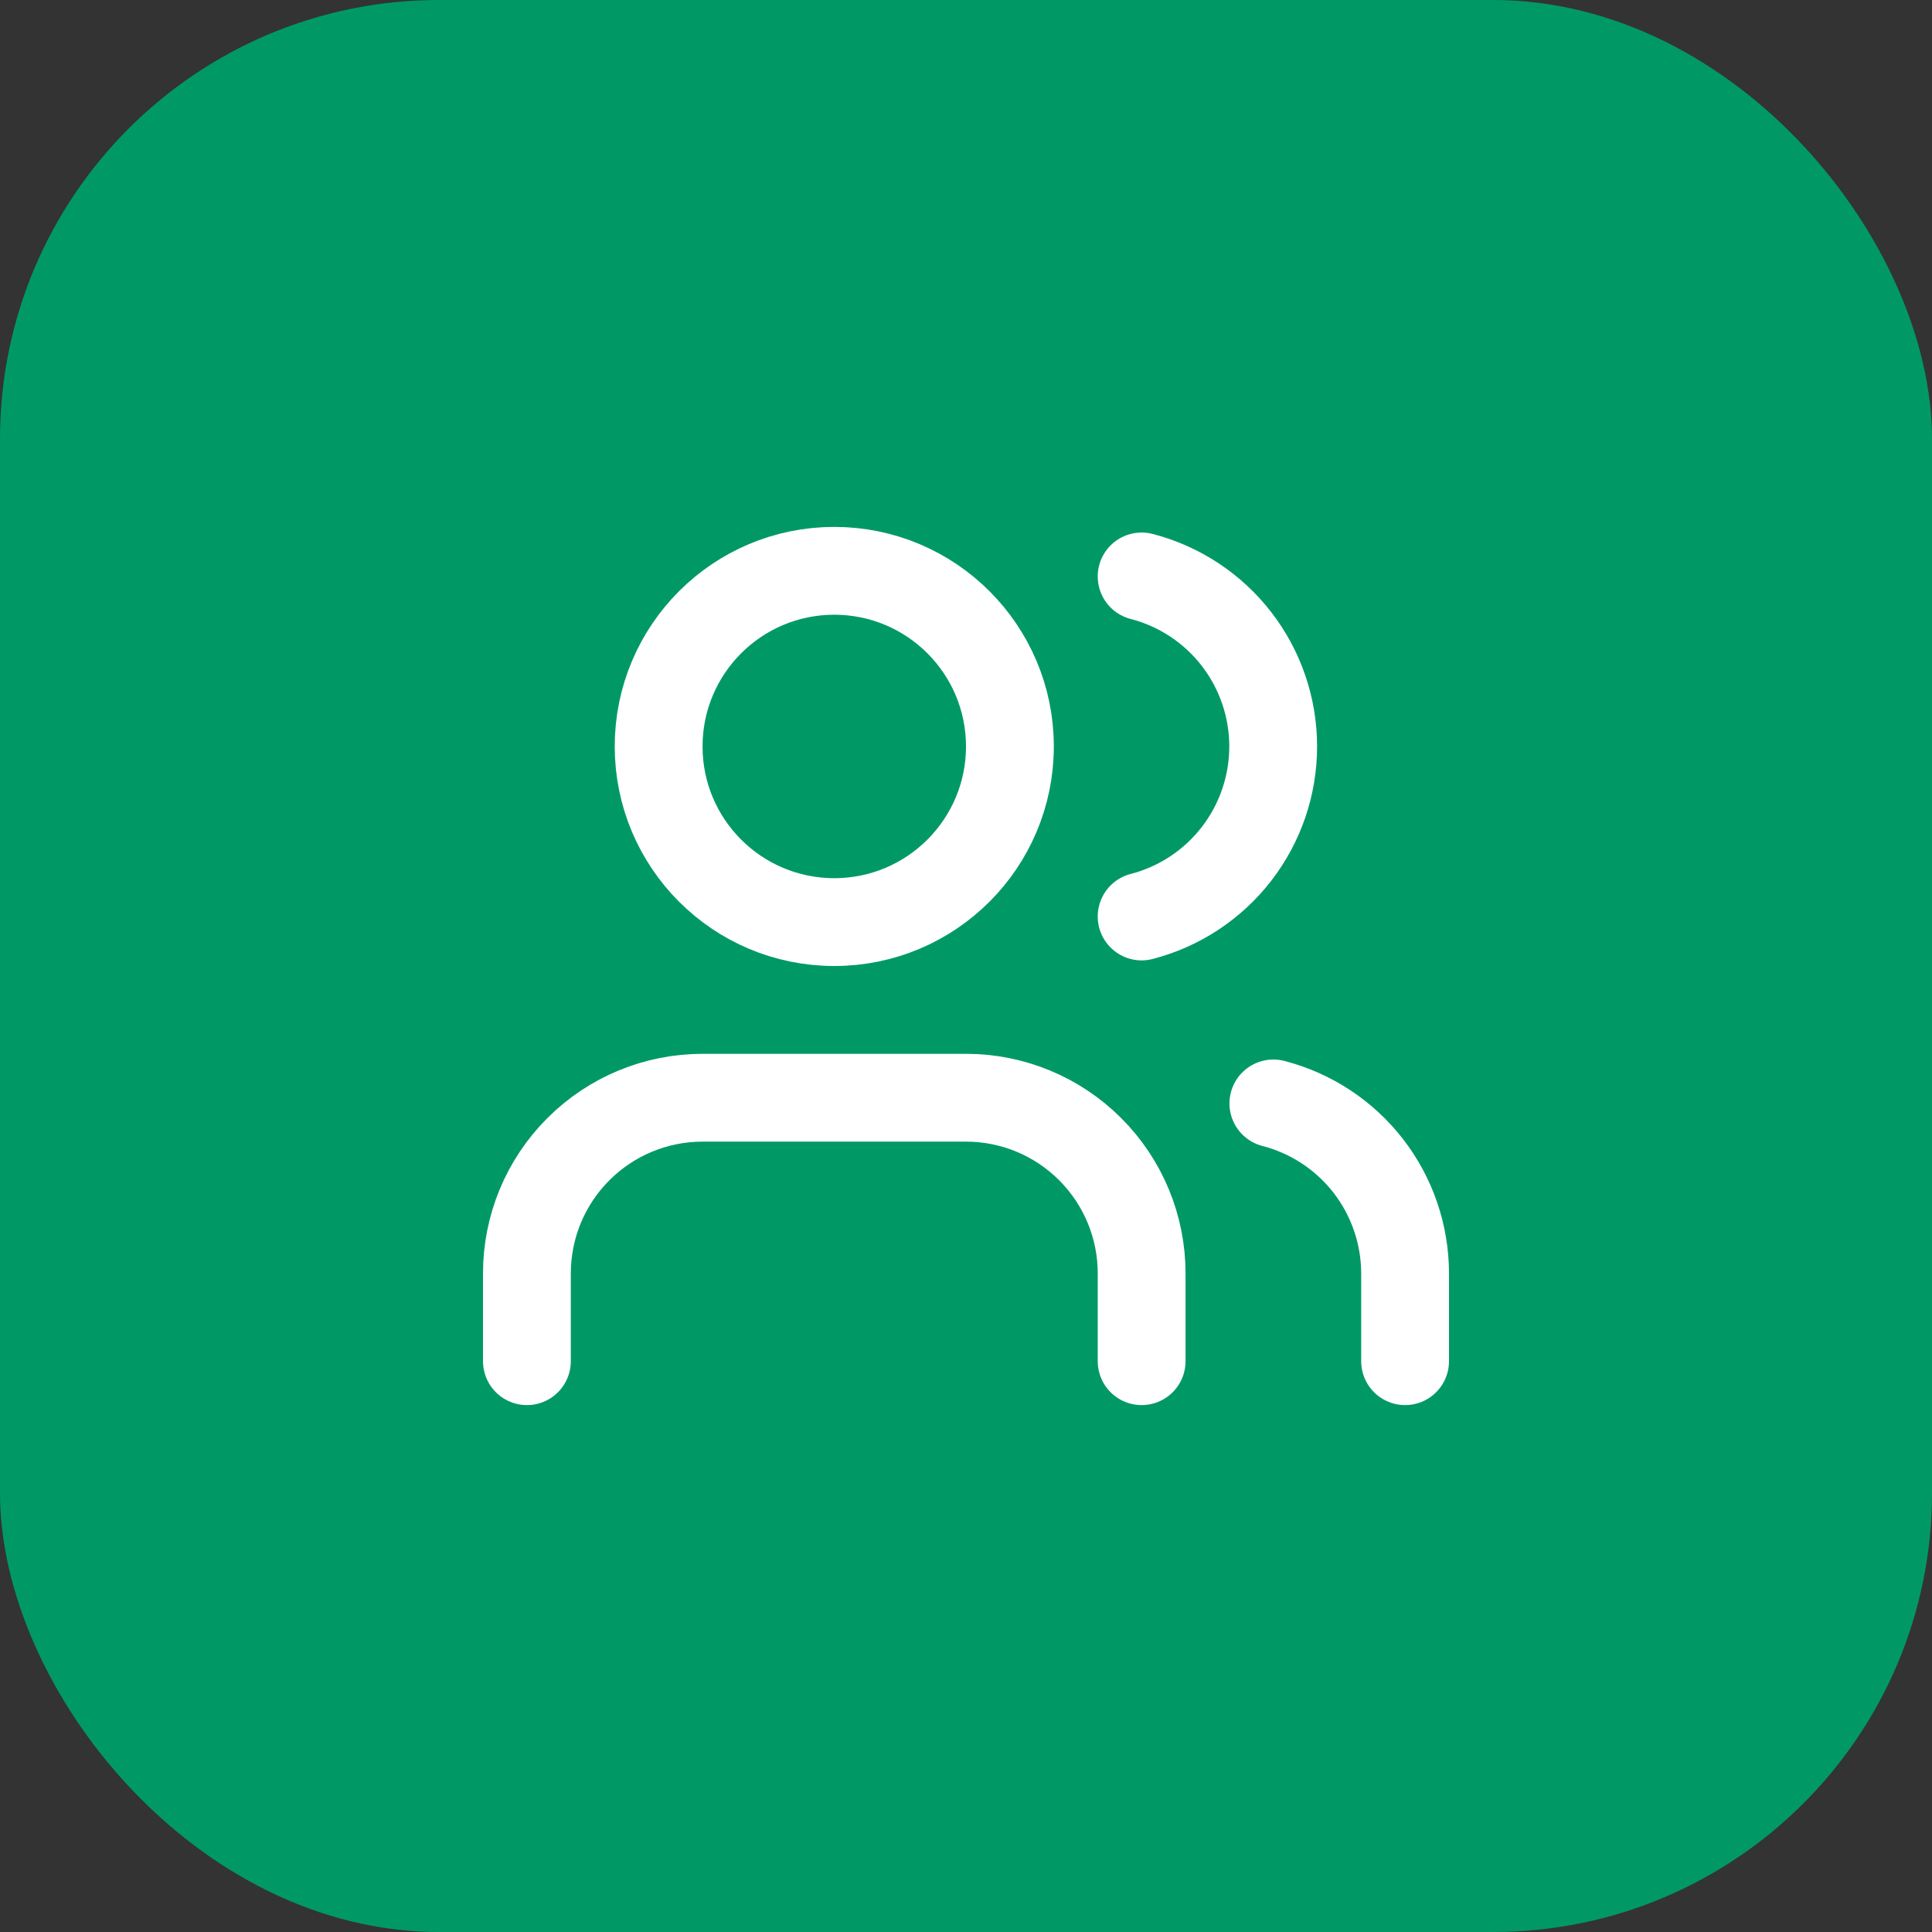
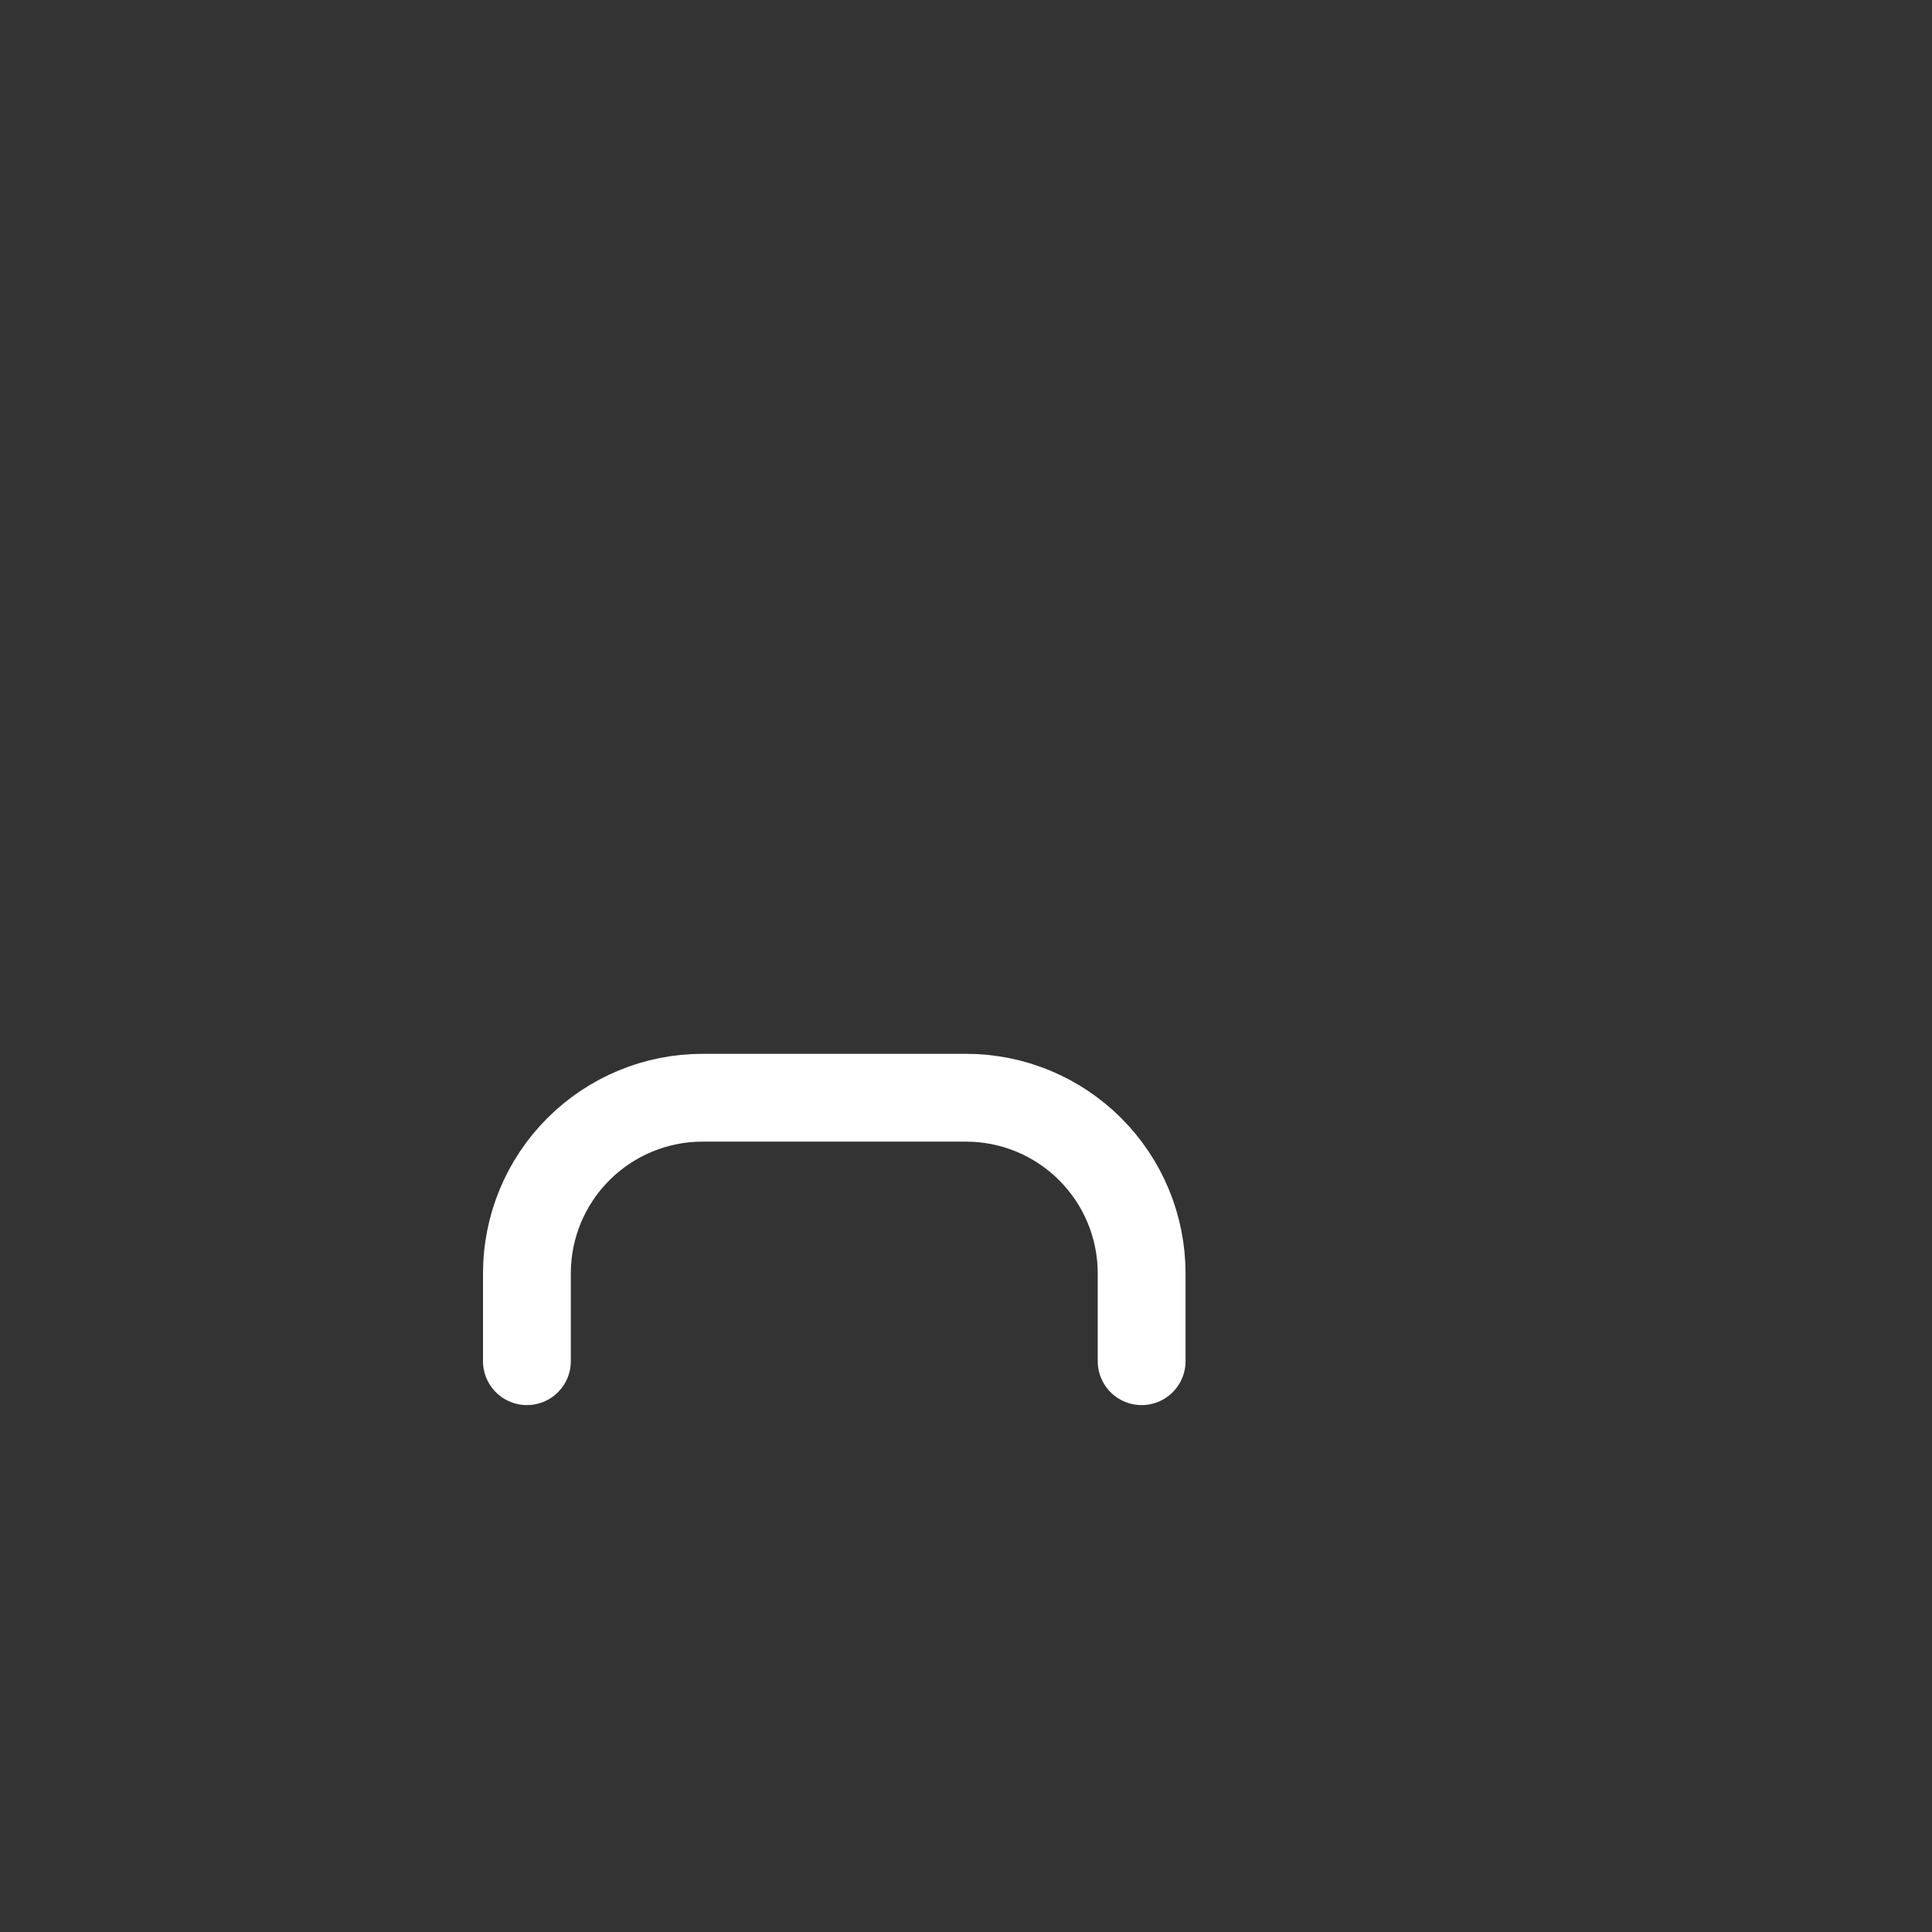
<svg xmlns="http://www.w3.org/2000/svg" width="44" height="44" viewBox="0 0 44 44" fill="none">
  <rect x="0" y="0" width="44" height="44" fill="#333333" stroke="none" />
-   <rect width="44" height="44" rx="10" fill="#009966" />
  <path d="M26 31V29C26 27.939 25.579 26.922 24.828 26.172C24.078 25.421 23.061 25 22 25H16C14.939 25 13.922 25.421 13.172 26.172C12.421 26.922 12 27.939 12 29V31" stroke="white" stroke-width="2" stroke-linecap="round" stroke-linejoin="round" />
-   <path d="M26 13.128C26.858 13.35 27.617 13.851 28.16 14.552C28.702 15.253 28.996 16.114 28.996 17C28.996 17.886 28.702 18.747 28.16 19.448C27.617 20.149 26.858 20.65 26 20.872" stroke="white" stroke-width="2" stroke-linecap="round" stroke-linejoin="round" />
-   <path d="M32 31V29C31.999 28.114 31.704 27.253 31.161 26.552C30.618 25.852 29.858 25.352 29 25.13" stroke="white" stroke-width="2" stroke-linecap="round" stroke-linejoin="round" />
-   <path d="M19 21C21.209 21 23 19.209 23 17C23 14.791 21.209 13 19 13C16.791 13 15 14.791 15 17C15 19.209 16.791 21 19 21Z" stroke="white" stroke-width="2" stroke-linecap="round" stroke-linejoin="round" />
</svg>